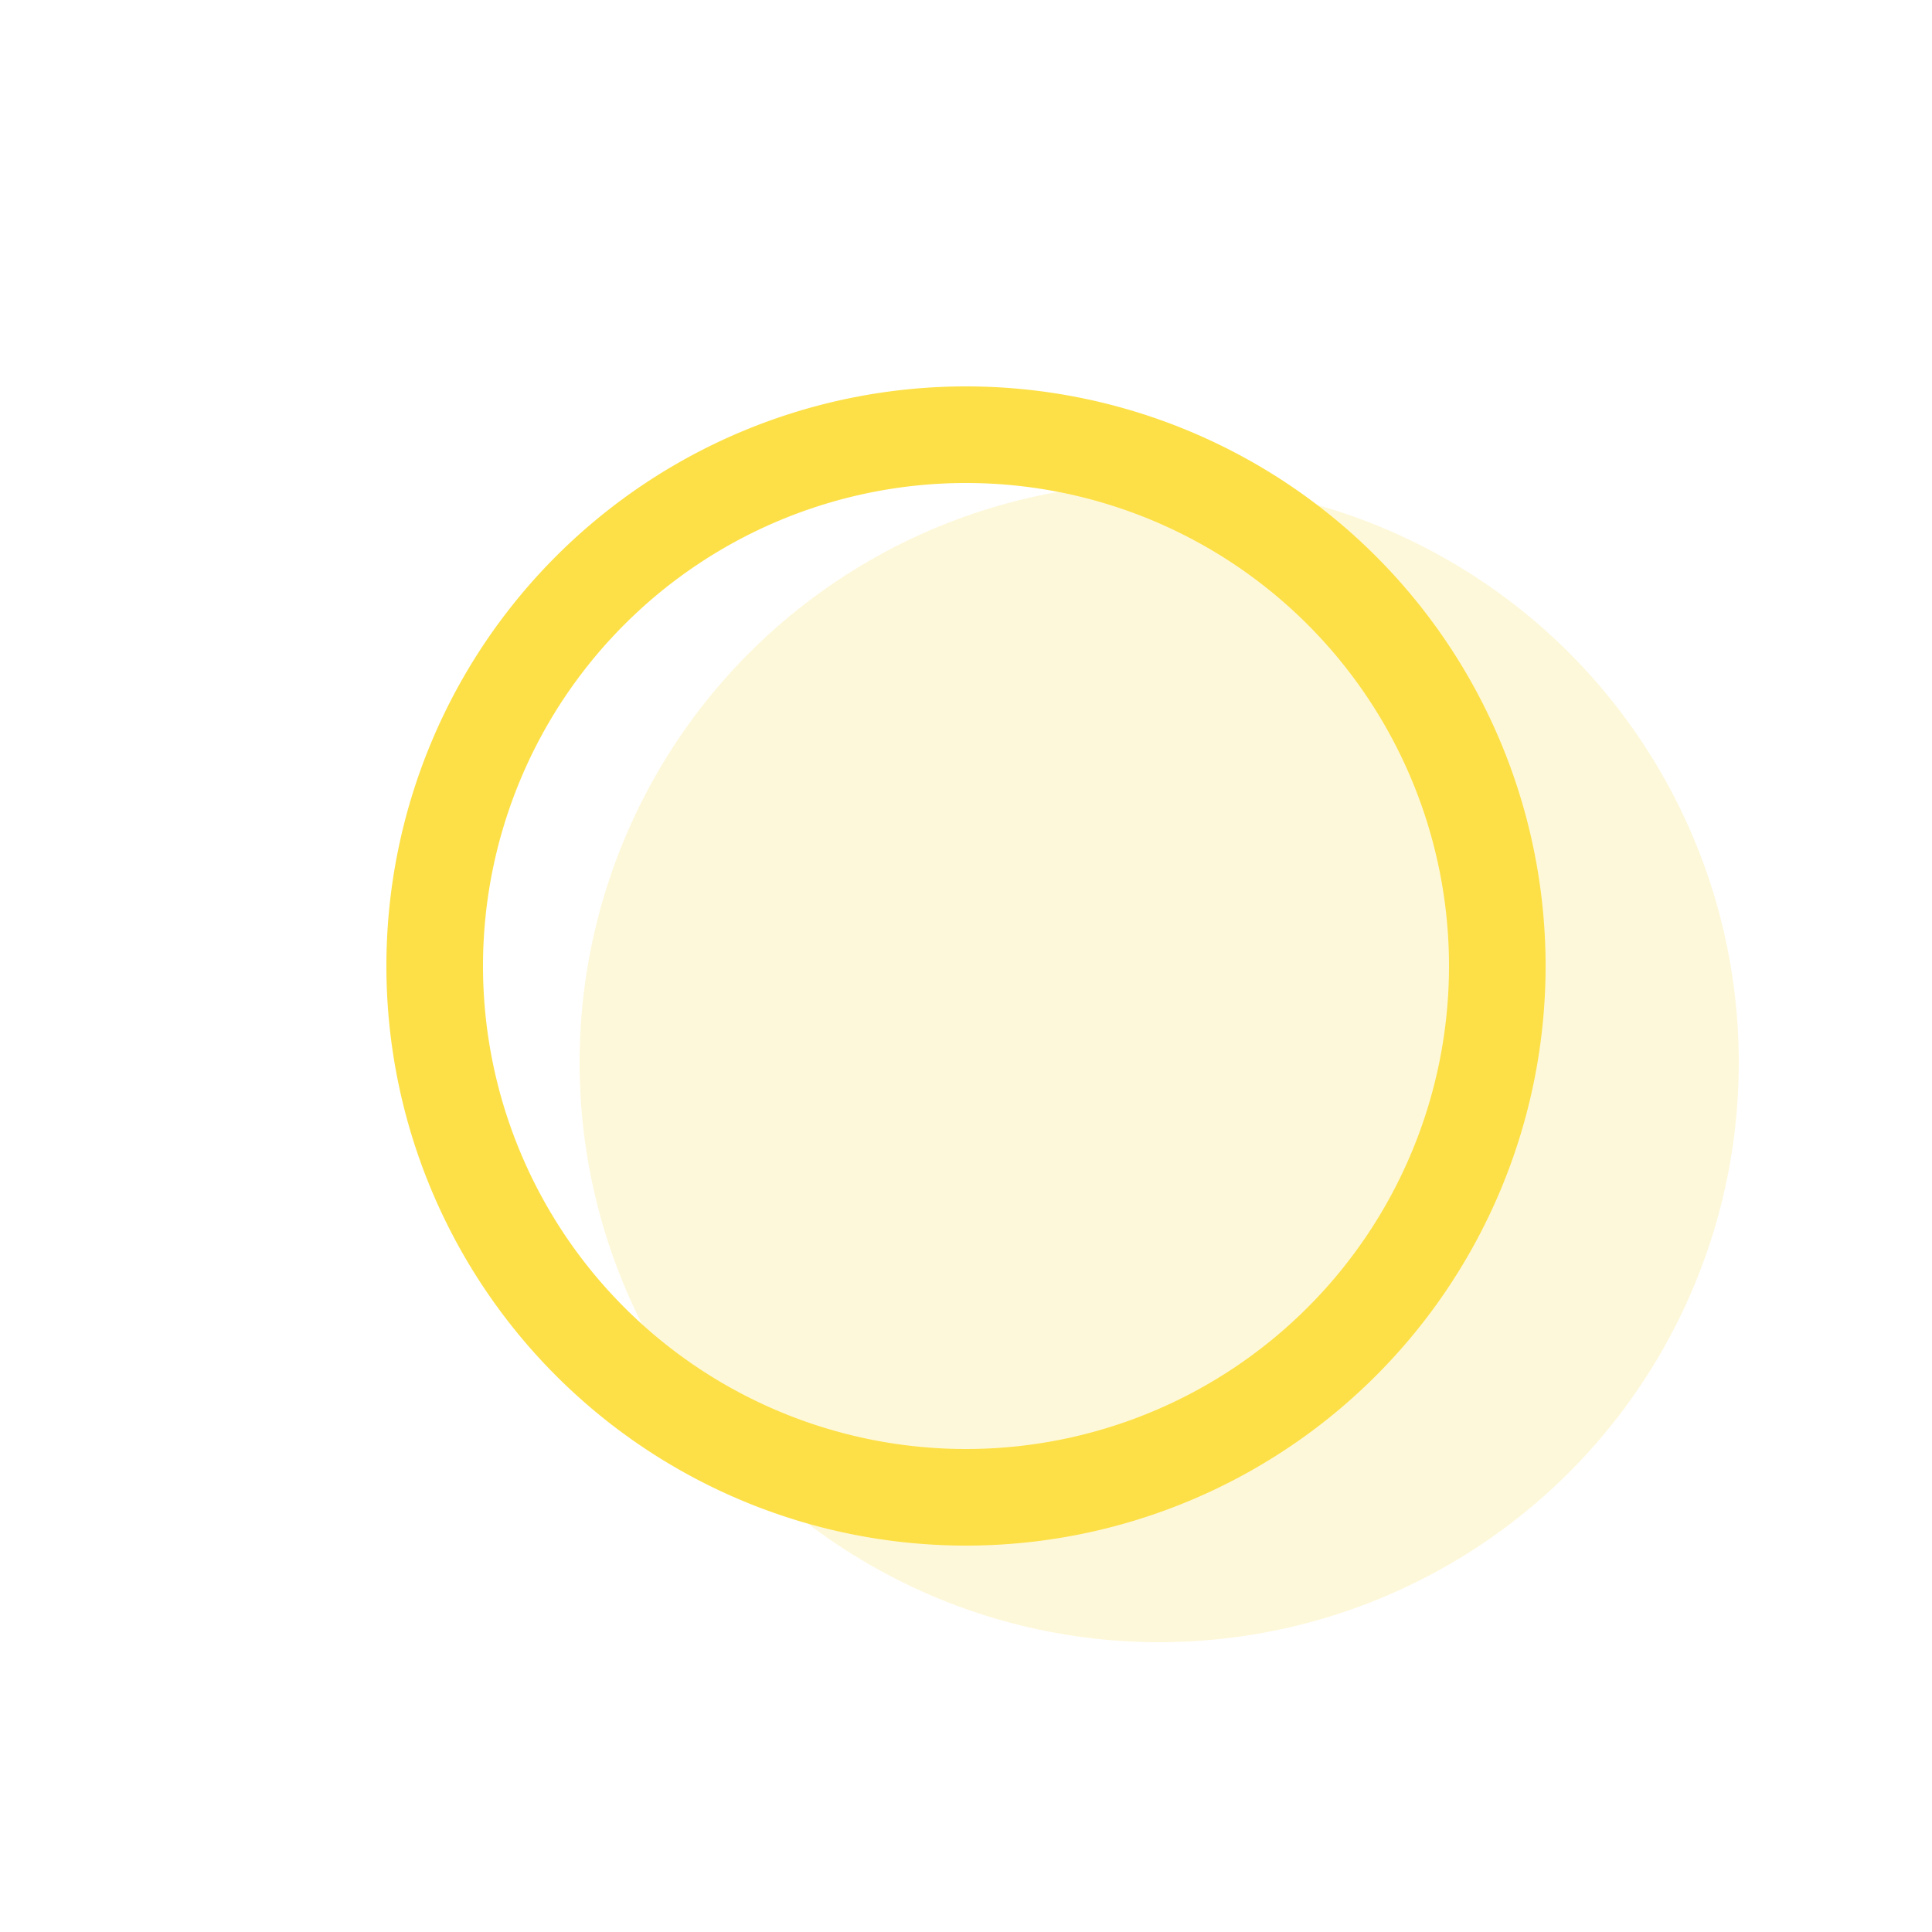
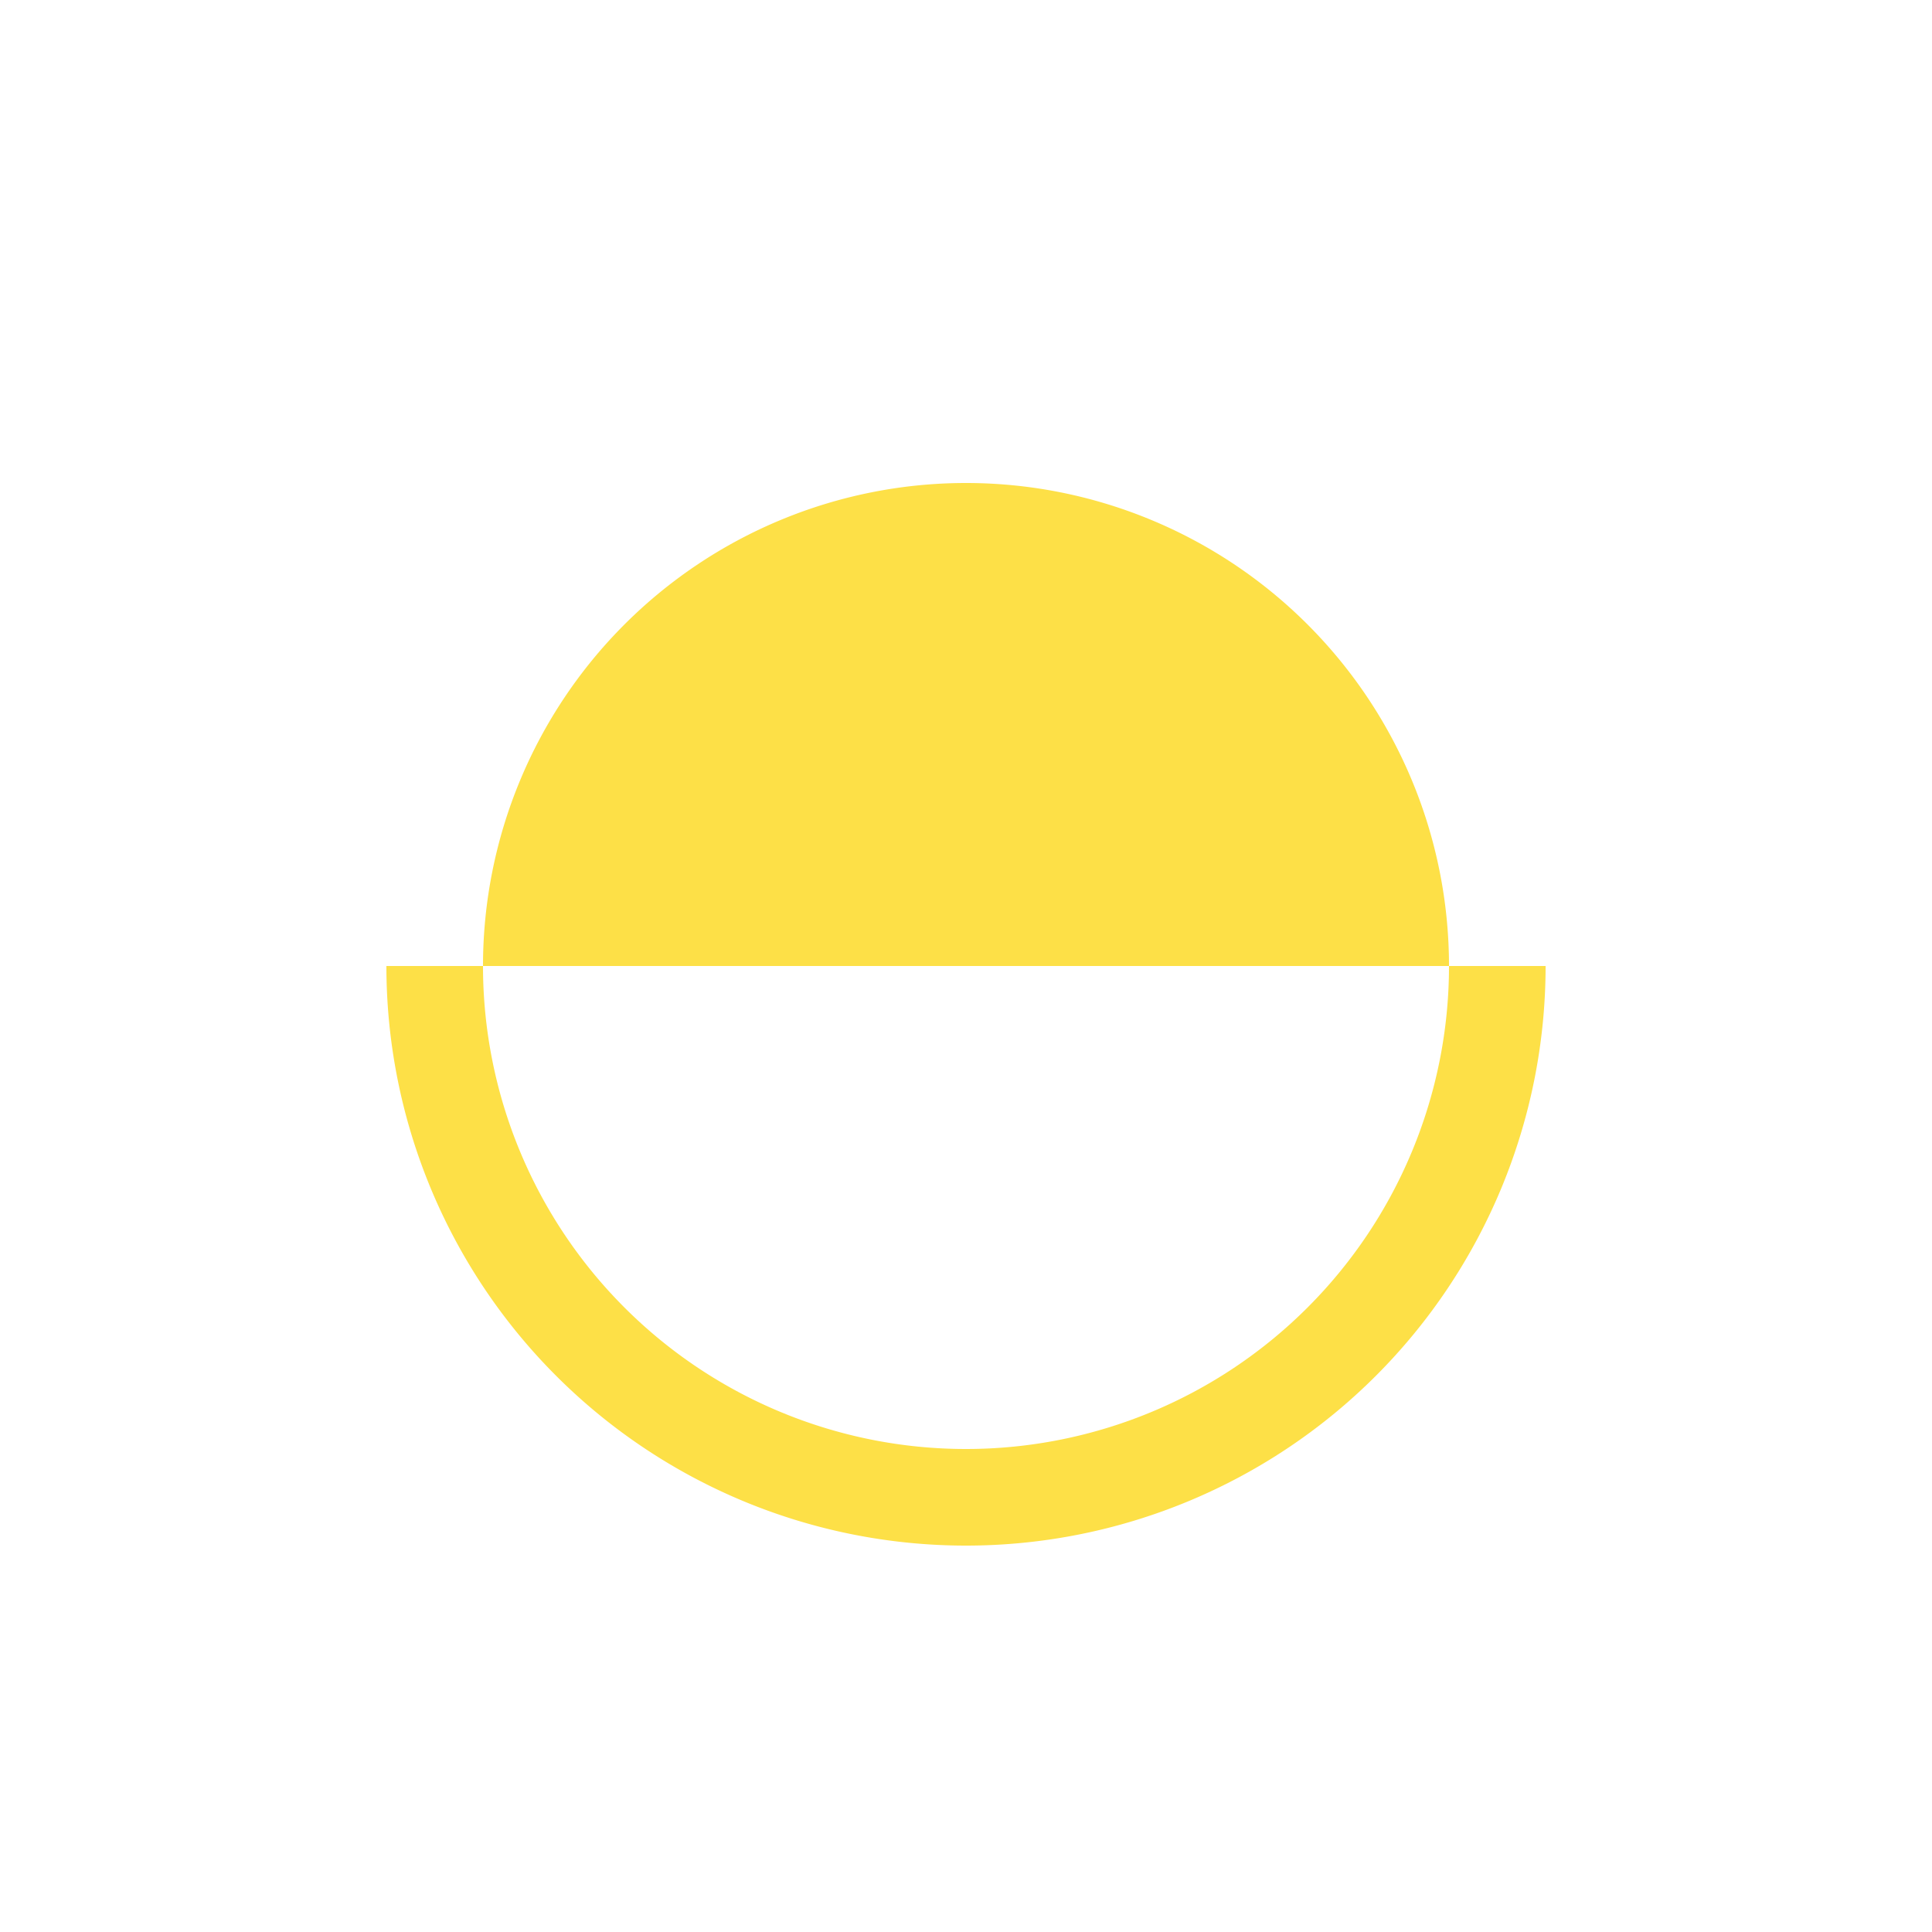
<svg xmlns="http://www.w3.org/2000/svg" width="1em" height="1em" viewBox="0 0 20 20">
  <g fill="#fde047">
-     <circle cx="12" cy="11" r="6" opacity=".2" />
-     <path fill-rule="evenodd" d="M4 10a6 6 0 1 0 12 0a6 6 0 0 0-12 0Zm11 0a5 5 0 1 1-10 0a5 5 0 0 1 10 0Z" clip-rule="evenodd" />
+     <path fill-rule="evenodd" d="M4 10a6 6 0 1 0 12 0Zm11 0a5 5 0 1 1-10 0a5 5 0 0 1 10 0Z" clip-rule="evenodd" />
  </g>
</svg>